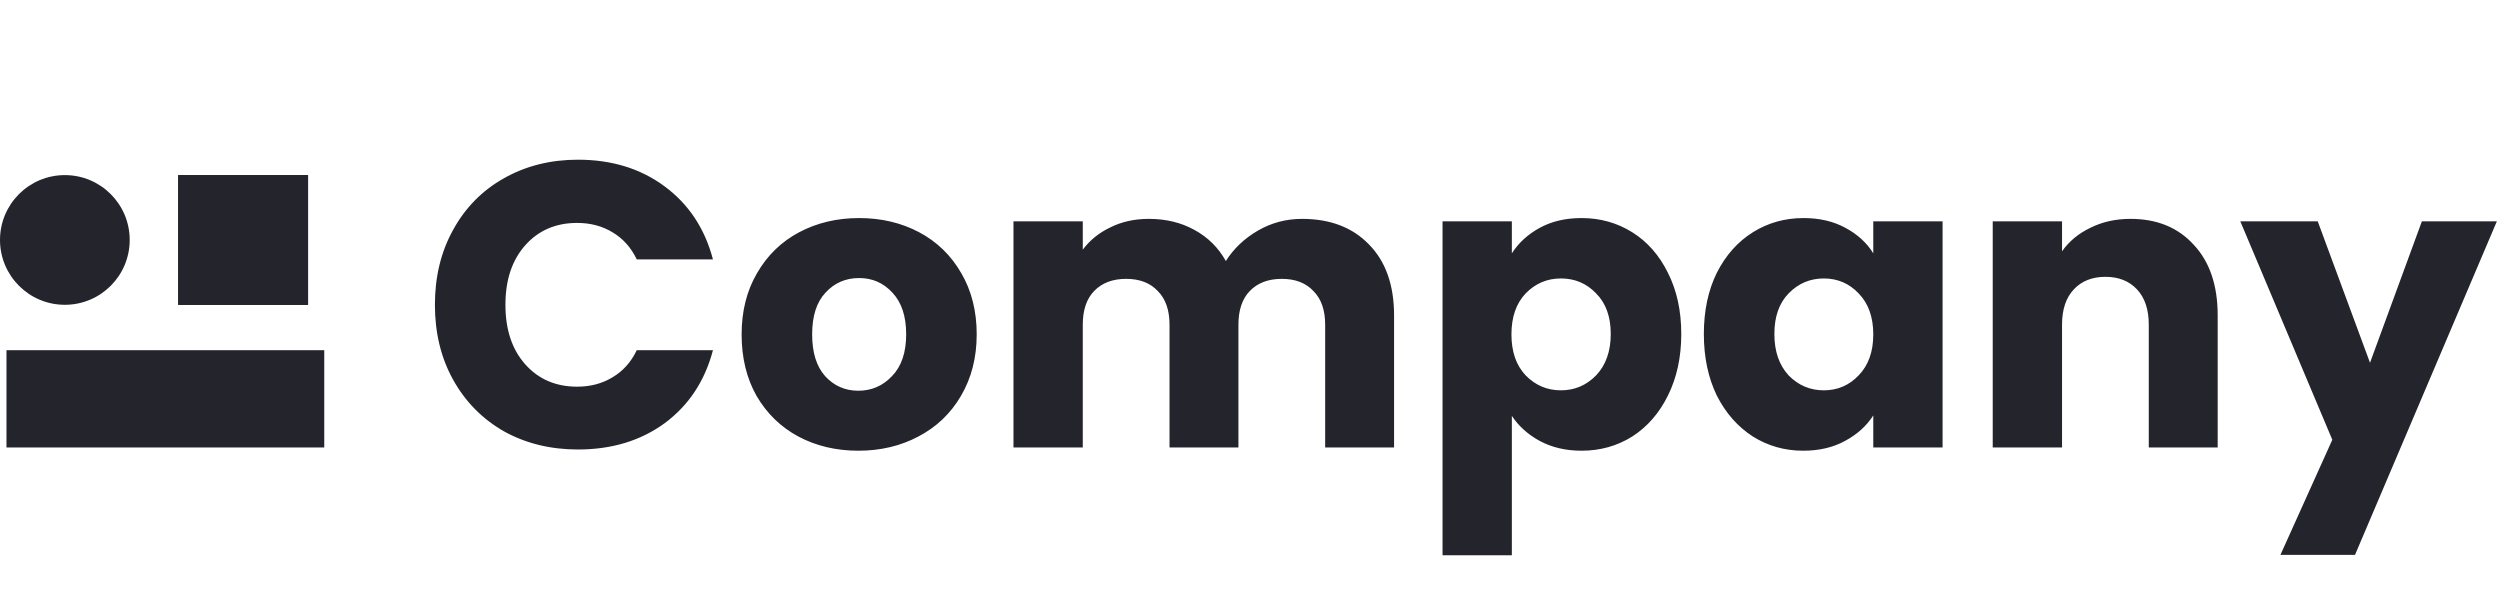
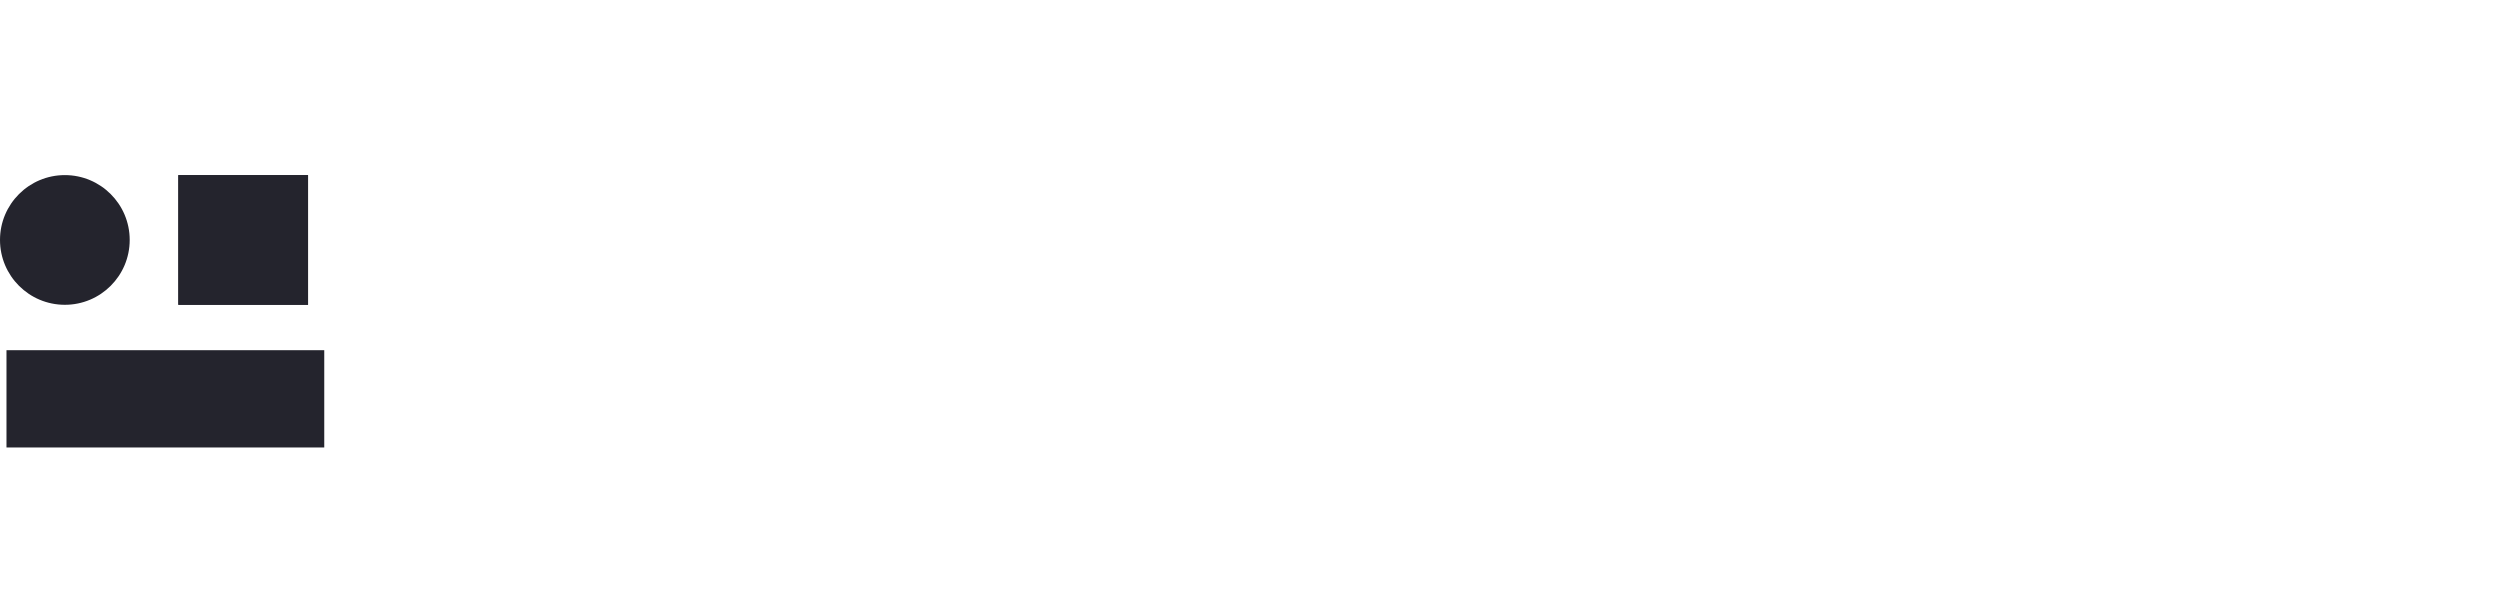
<svg xmlns="http://www.w3.org/2000/svg" width="771" height="188" viewBox="0 0 771 188" fill="none">
  <rect x="2" y="138" width="30" height="98" transform="rotate(-90 2 138)" fill="#24242d" />
  <rect x="55" y="94" width="40" height="40" transform="rotate(-90 55 94)" fill="#24242d" />
  <rect x="55" y="94" width="40" height="40" transform="rotate(-90 55 94)" fill="#24242d" />
-   <rect x="55" y="94" width="40" height="40" transform="rotate(-90 55 94)" fill="#24242d" />
  <circle cx="20" cy="74" r="20" fill="#24242d" />
-   <path d="M134.125 94C134.125 85.333 136 77.625 139.75 70.875C143.5 64.042 148.708 58.75 155.375 55C162.125 51.167 169.75 49.25 178.25 49.25C188.667 49.25 197.583 52 205 57.5C212.417 63 217.375 70.5 219.875 80H196.375C194.625 76.333 192.125 73.542 188.875 71.625C185.708 69.708 182.083 68.75 178 68.75C171.417 68.75 166.083 71.042 162 75.625C157.917 80.208 155.875 86.333 155.875 94C155.875 101.667 157.917 107.792 162 112.375C166.083 116.958 171.417 119.25 178 119.25C182.083 119.25 185.708 118.292 188.875 116.375C192.125 114.458 194.625 111.667 196.375 108H219.875C217.375 117.5 212.417 125 205 130.5C197.583 135.917 188.667 138.625 178.25 138.625C169.75 138.625 162.125 136.75 155.375 133C148.708 129.167 143.5 123.875 139.75 117.125C136 110.375 134.125 102.667 134.125 94ZM264.715 139C257.882 139 251.715 137.542 246.215 134.625C240.798 131.708 236.507 127.542 233.34 122.125C230.257 116.708 228.715 110.375 228.715 103.125C228.715 95.958 230.298 89.667 233.465 84.25C236.632 78.75 240.965 74.542 246.465 71.625C251.965 68.708 258.132 67.25 264.965 67.25C271.798 67.25 277.965 68.708 283.465 71.625C288.965 74.542 293.298 78.75 296.465 84.25C299.632 89.667 301.215 95.958 301.215 103.125C301.215 110.292 299.59 116.625 296.34 122.125C293.173 127.542 288.798 131.708 283.215 134.625C277.715 137.542 271.548 139 264.715 139ZM264.715 120.5C268.798 120.5 272.257 119 275.09 116C278.007 113 279.465 108.708 279.465 103.125C279.465 97.542 278.048 93.25 275.215 90.25C272.465 87.25 269.048 85.75 264.965 85.75C260.798 85.75 257.34 87.25 254.59 90.25C251.84 93.167 250.465 97.458 250.465 103.125C250.465 108.708 251.798 113 254.465 116C257.215 119 260.632 120.5 264.715 120.5ZM401.555 67.5C410.221 67.5 417.096 70.125 422.18 75.375C427.346 80.625 429.93 87.917 429.93 97.25V138H408.68V100.125C408.68 95.625 407.471 92.167 405.055 89.75C402.721 87.25 399.471 86 395.305 86C391.138 86 387.846 87.25 385.43 89.75C383.096 92.167 381.93 95.625 381.93 100.125V138H360.68V100.125C360.68 95.625 359.471 92.167 357.055 89.75C354.721 87.25 351.471 86 347.305 86C343.138 86 339.846 87.25 337.43 89.75C335.096 92.167 333.93 95.625 333.93 100.125V138H312.555V68.25H333.93V77C336.096 74.083 338.93 71.792 342.43 70.125C345.93 68.375 349.888 67.5 354.305 67.5C359.555 67.5 364.221 68.625 368.305 70.875C372.471 73.125 375.721 76.333 378.055 80.5C380.471 76.667 383.763 73.542 387.93 71.125C392.096 68.708 396.638 67.5 401.555 67.5ZM466.254 78.125C468.337 74.875 471.212 72.25 474.879 70.25C478.546 68.25 482.837 67.25 487.754 67.25C493.504 67.25 498.712 68.708 503.379 71.625C508.046 74.542 511.712 78.708 514.379 84.125C517.129 89.542 518.504 95.833 518.504 103C518.504 110.167 517.129 116.5 514.379 122C511.712 127.417 508.046 131.625 503.379 134.625C498.712 137.542 493.504 139 487.754 139C482.921 139 478.629 138 474.879 136C471.212 134 468.337 131.417 466.254 128.25V171.25H444.879V68.25H466.254V78.125ZM496.754 103C496.754 97.667 495.254 93.5 492.254 90.5C489.337 87.417 485.712 85.875 481.379 85.875C477.129 85.875 473.504 87.417 470.504 90.5C467.587 93.583 466.129 97.792 466.129 103.125C466.129 108.458 467.587 112.667 470.504 115.75C473.504 118.833 477.129 120.375 481.379 120.375C485.629 120.375 489.254 118.833 492.254 115.75C495.254 112.583 496.754 108.333 496.754 103ZM525.468 103C525.468 95.833 526.801 89.542 529.468 84.125C532.218 78.708 535.926 74.542 540.593 71.625C545.259 68.708 550.468 67.25 556.218 67.25C561.134 67.25 565.426 68.25 569.093 70.25C572.843 72.25 575.718 74.875 577.718 78.125V68.25H599.093V138H577.718V128.125C575.634 131.375 572.718 134 568.968 136C565.301 138 561.009 139 556.093 139C550.426 139 545.259 137.542 540.593 134.625C535.926 131.625 532.218 127.417 529.468 122C526.801 116.5 525.468 110.167 525.468 103ZM577.718 103.125C577.718 97.792 576.218 93.583 573.218 90.5C570.301 87.417 566.718 85.875 562.468 85.875C558.218 85.875 554.593 87.417 551.593 90.5C548.676 93.5 547.218 97.667 547.218 103C547.218 108.333 548.676 112.583 551.593 115.75C554.593 118.833 558.218 120.375 562.468 120.375C566.718 120.375 570.301 118.833 573.218 115.75C576.218 112.667 577.718 108.458 577.718 103.125ZM657.057 67.5C665.223 67.5 671.723 70.167 676.557 75.5C681.473 80.75 683.932 88 683.932 97.25V138H662.682V100.125C662.682 95.458 661.473 91.833 659.057 89.25C656.64 86.667 653.39 85.375 649.307 85.375C645.223 85.375 641.973 86.667 639.557 89.25C637.14 91.833 635.932 95.458 635.932 100.125V138H614.557V68.25H635.932V77.5C638.098 74.417 641.015 72 644.682 70.25C648.348 68.417 652.473 67.5 657.057 67.5ZM770.035 68.25L726.285 171.125H703.285L719.285 135.625L690.91 68.25H714.785L730.91 111.875L746.91 68.25H770.035Z" fill="#24242d" />
</svg>